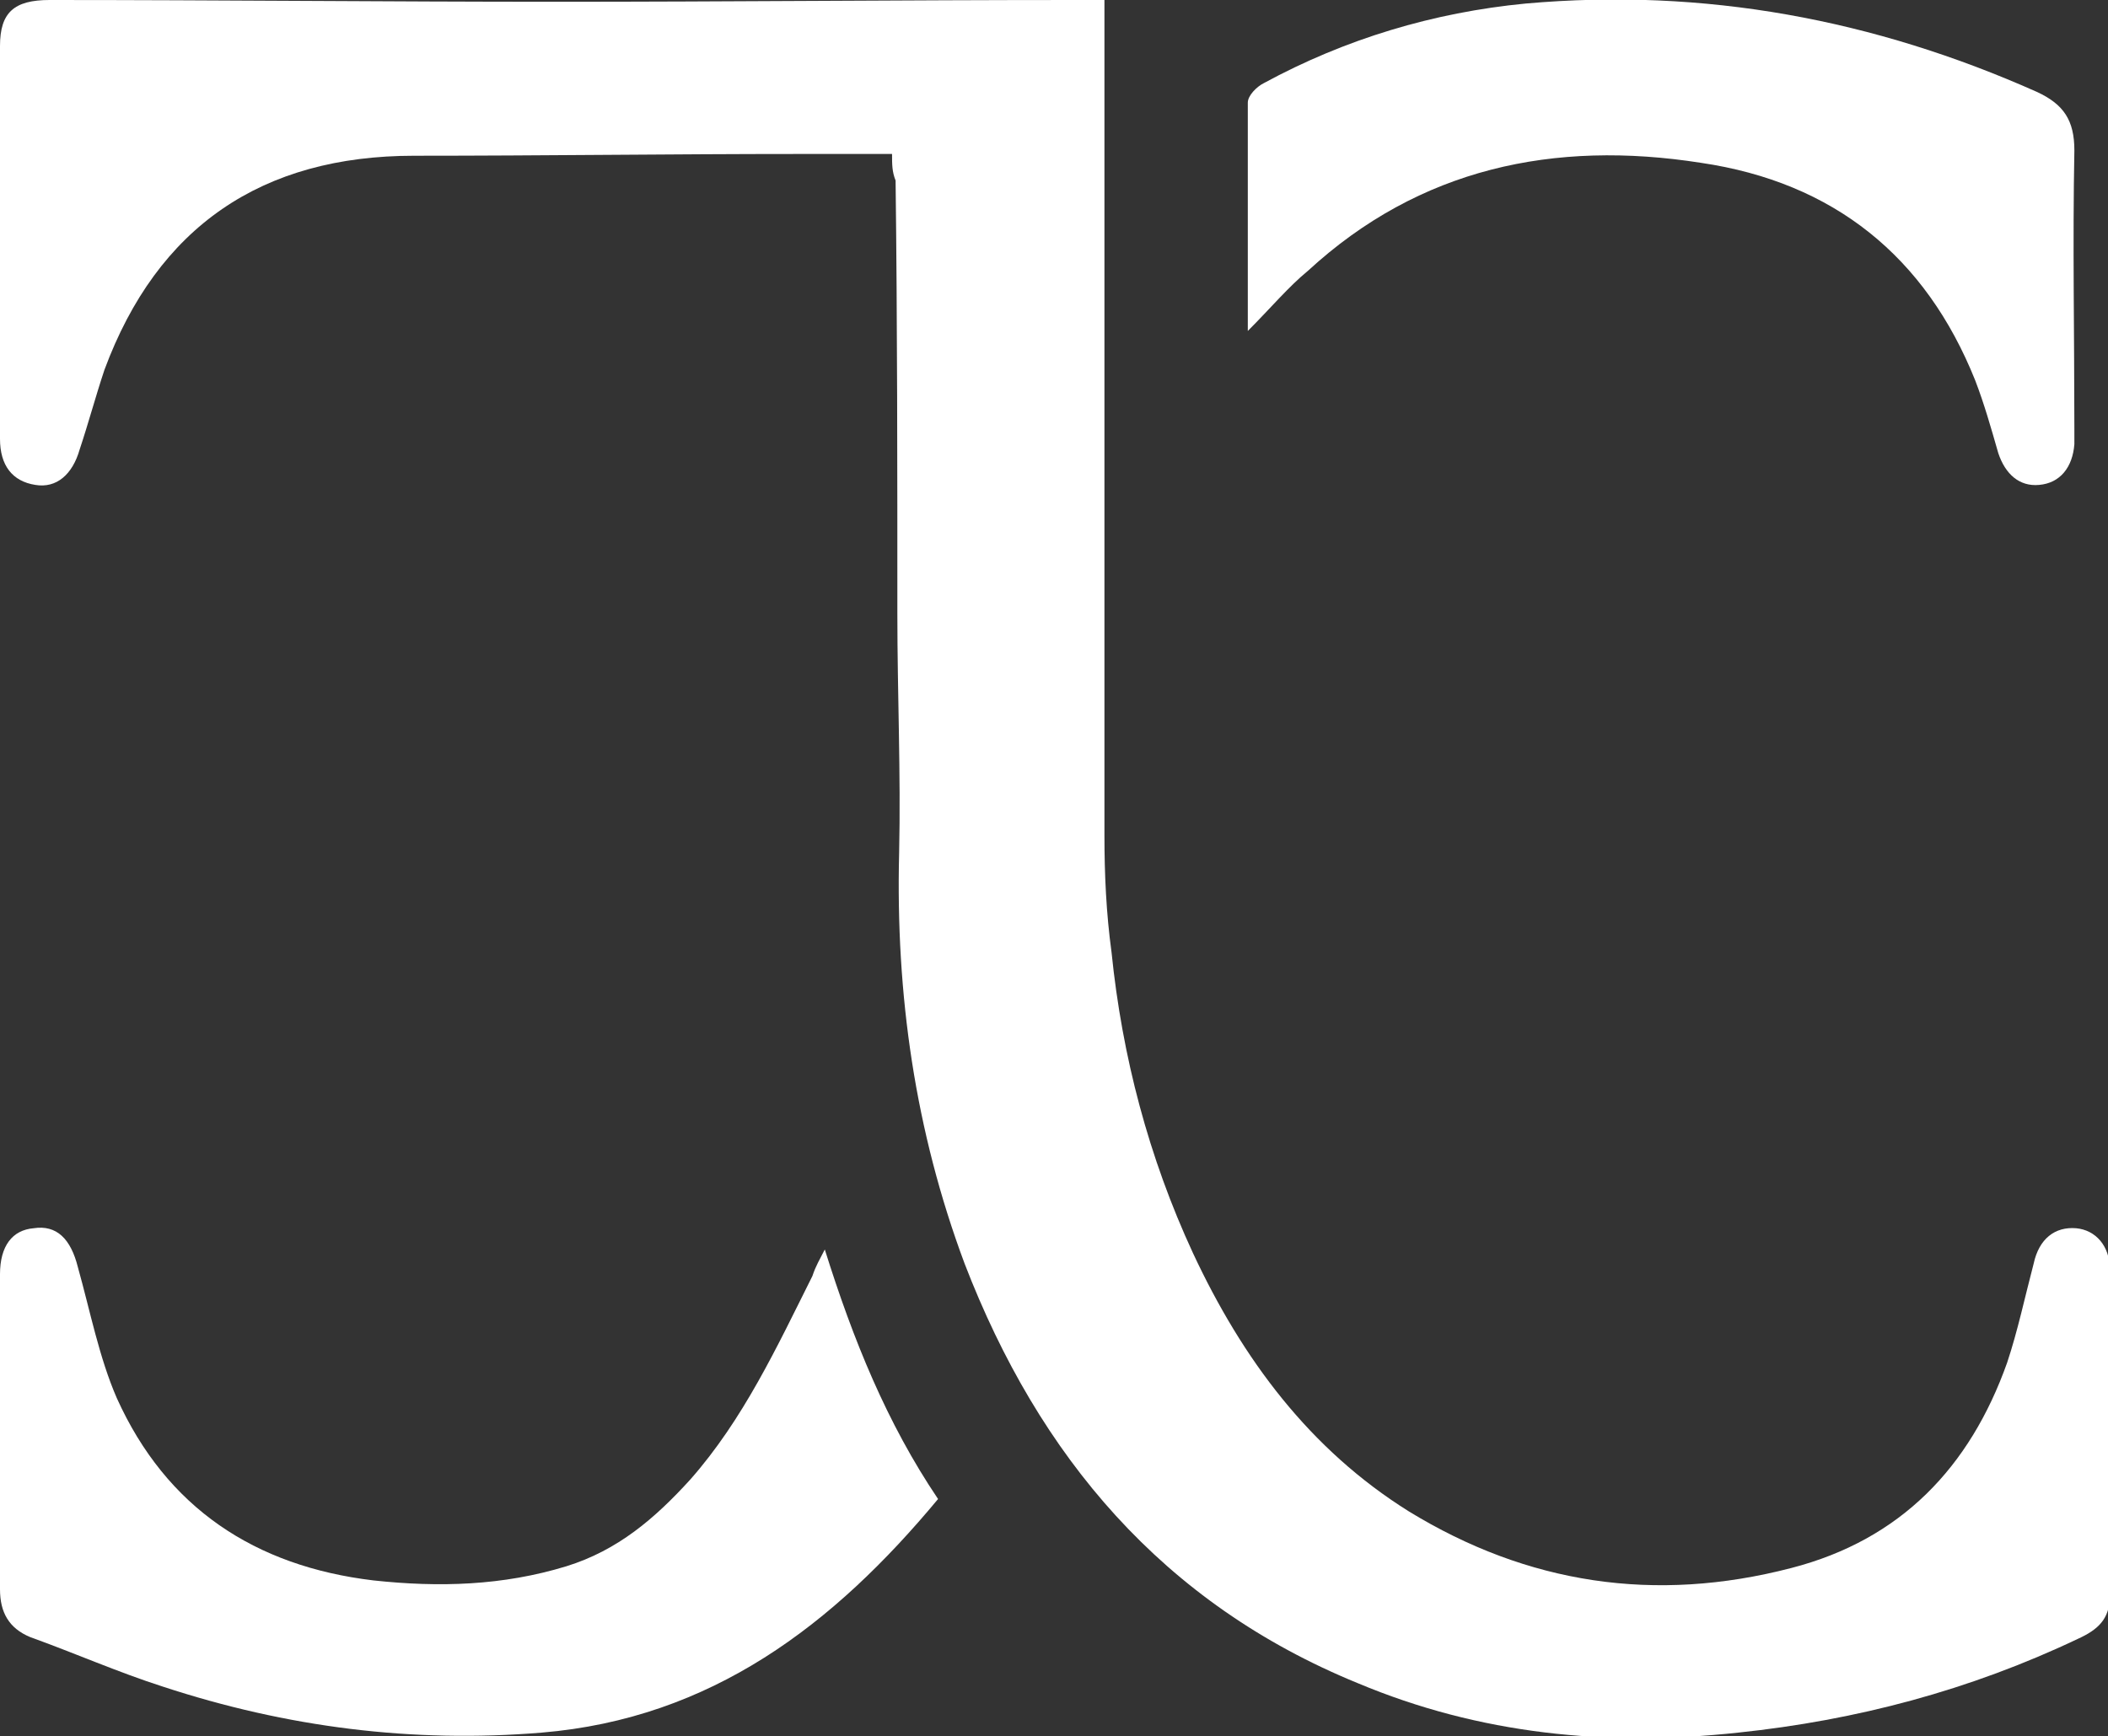
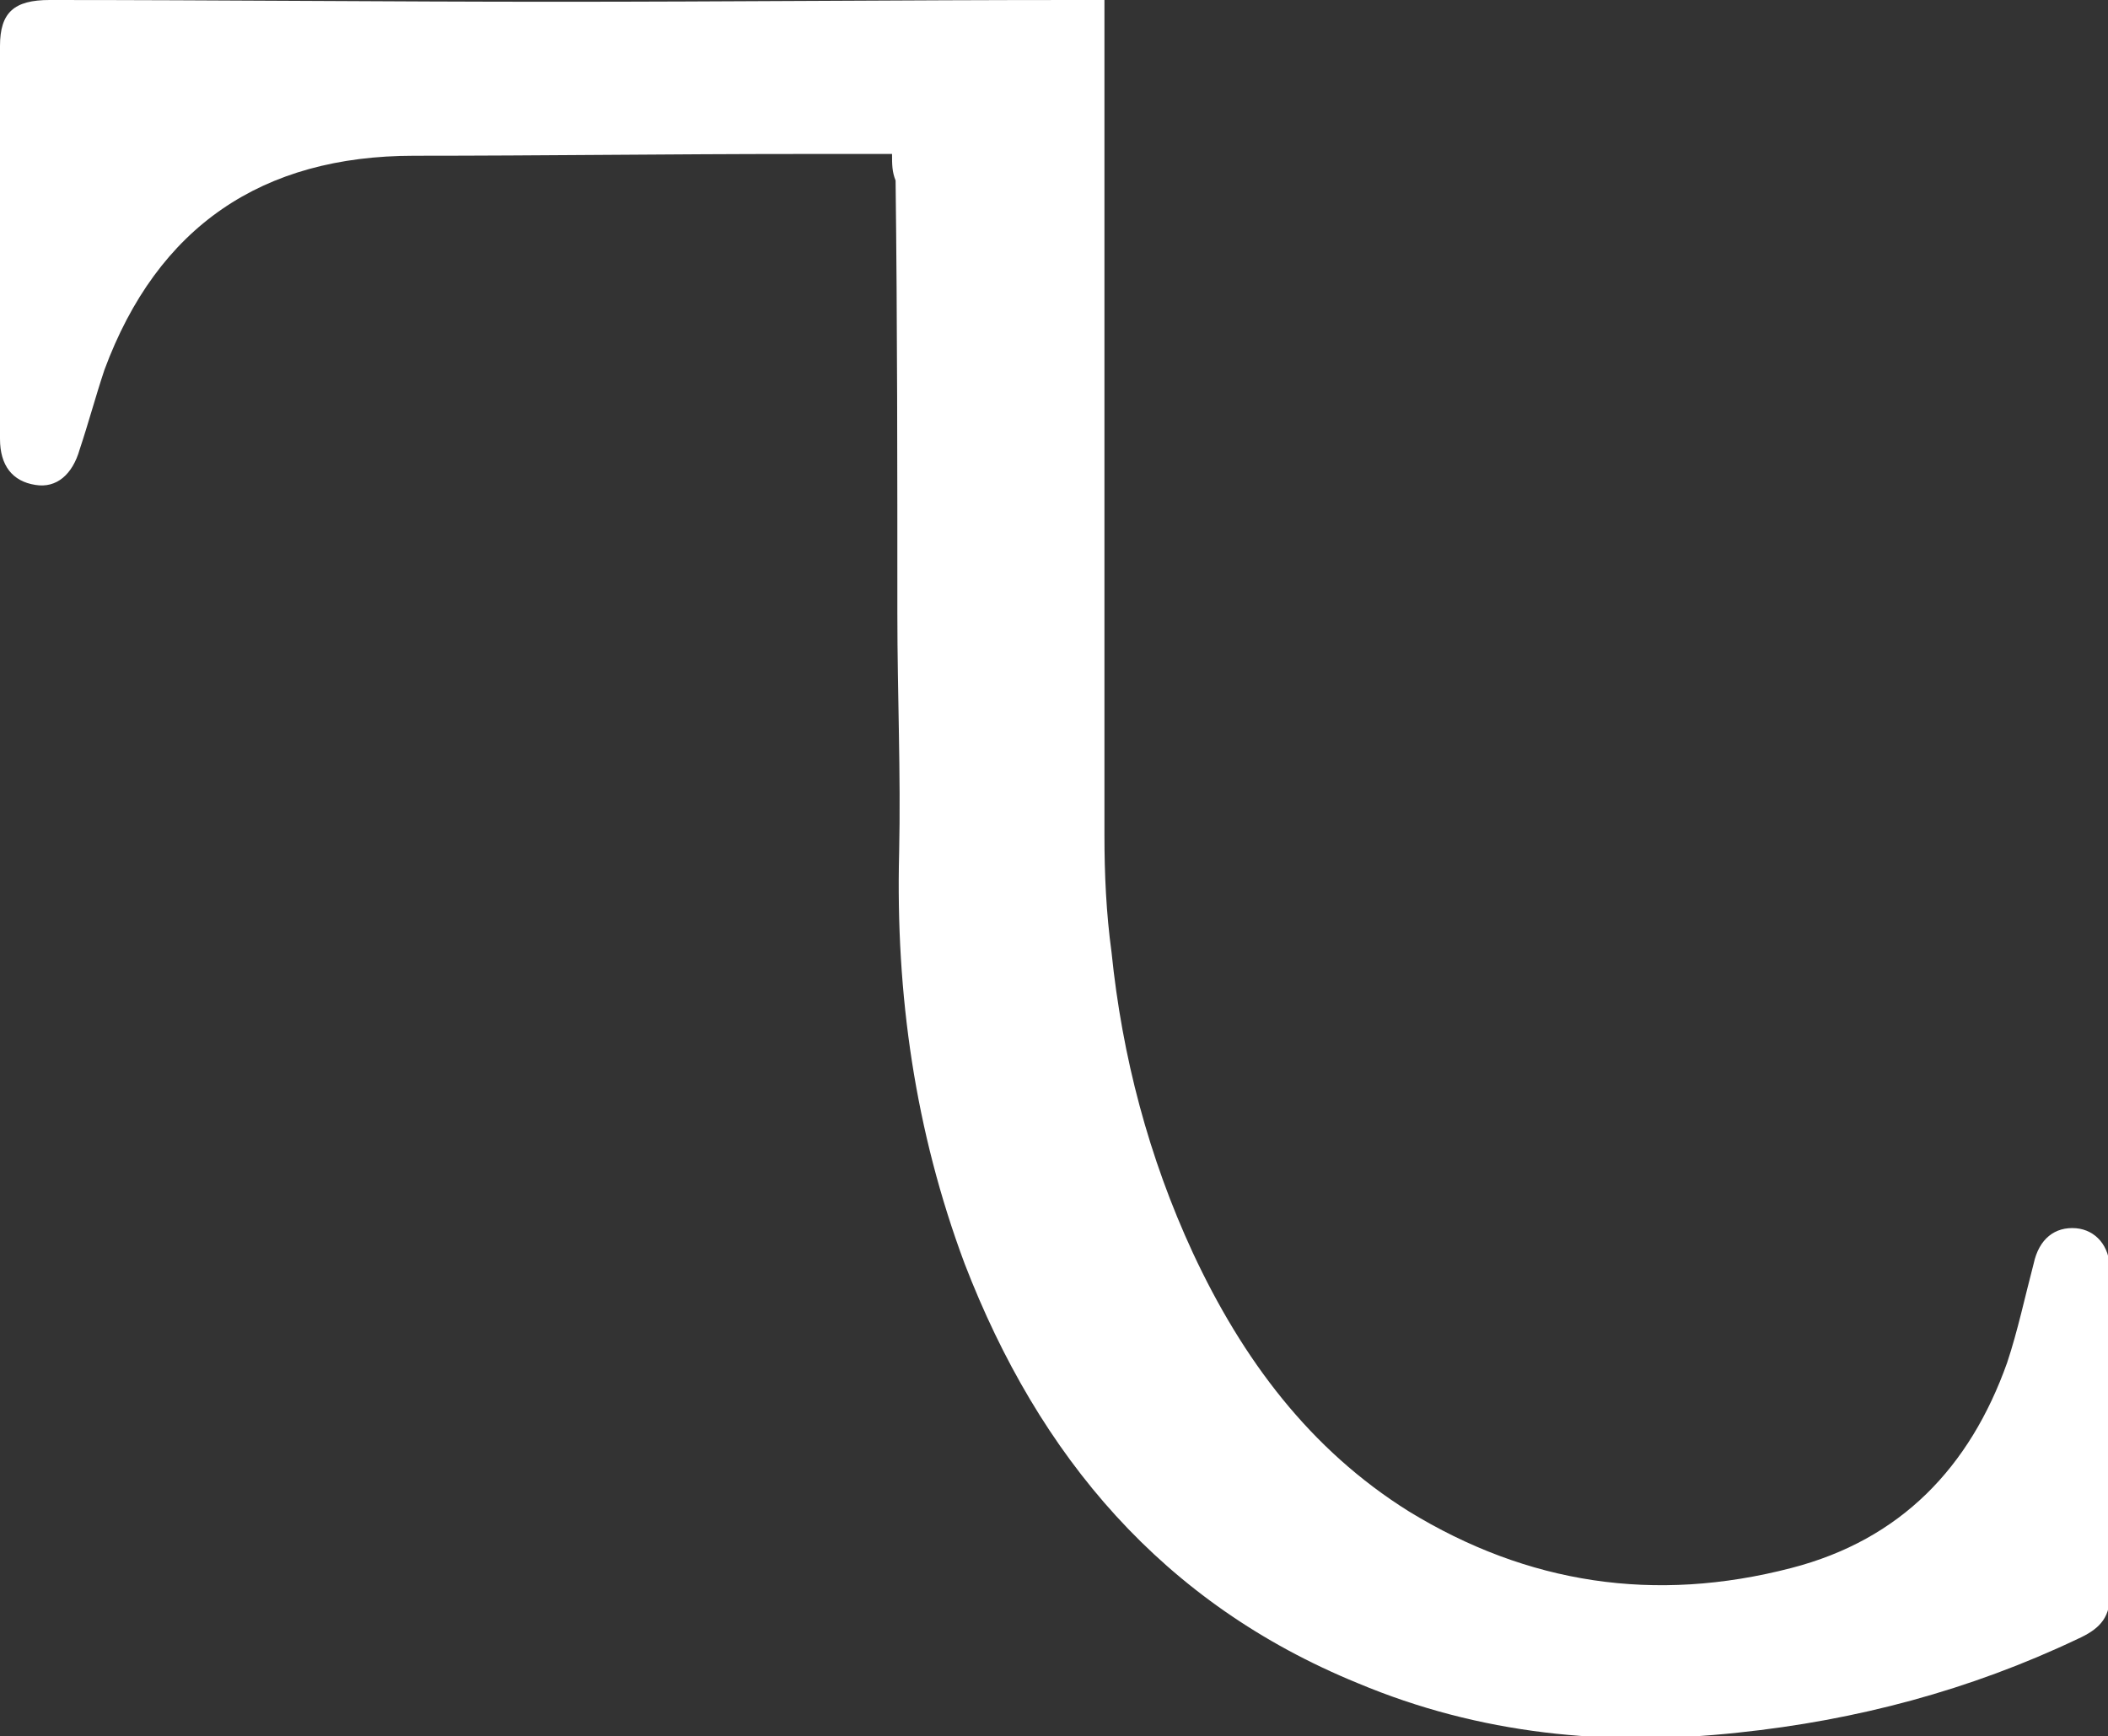
<svg xmlns="http://www.w3.org/2000/svg" version="1.1" id="Layer_1" x="0px" y="0px" viewBox="0 0 119.1 98.1" style="enable-background:new 0 0 119.1 98.1;" xml:space="preserve">
  <rect x="0" y="0" width="119.1" height="98.1" fill="#333333" stroke="none" />
  <style type="text/css">
	.st0{fill:#FFFFFF;}
</style>
  <g>
    <path class="st0" d="M50.4,8.7c-1.8,0-3.5,0-5.2,0c-7.3,0-14.5,0.1-21.8,0.1c-8.6,0-14.5,4-17.5,12.1c-0.5,1.5-0.9,3-1.4,4.5   c-0.4,1.4-1.3,2.2-2.5,2C0.7,27.2,0,26.3,0,24.8C0,17.4,0,10,0,2.6C0,0.7,0.8,0,2.8,0c9.5,0,19.1,0.1,28.6,0.1   C41.2,0.1,51,0,60.8,0c0.5,0,1,0,1.6,0c0,0.6,0,1.1,0,1.6c0,9,0,17.9,0,26.9c0,6.2,0,12.5,0,18.7c0,2.2,0.1,4.4,0.4,6.6   c0.6,5.9,2.1,11.6,4.6,17c2.8,6,6.6,11.1,12.2,14.6c6.7,4.1,13.9,5.2,21.6,3.2c6.2-1.6,10.1-5.7,12.2-11.6c0.6-1.8,1-3.7,1.5-5.6   c0.3-1.4,1.2-2.1,2.4-2c1.1,0.1,1.9,1,1.9,2.3c0,6.2,0,12.3,0,18.5c0,1.3-0.7,1.9-1.8,2.4c-6.1,2.9-12.5,4.6-19.2,5.3   c-7.4,0.8-14.6,0.1-21.5-2.8c-11-4.5-18-12.8-22.2-23.7c-2.8-7.5-3.9-15.2-3.7-23.2c0.1-4.5-0.1-9-0.1-13.5c0-8.2,0-16.4-0.1-24.5   C50.4,9.7,50.4,9.3,50.4,8.7z" />
-     <path class="st0" d="M46.6,70.6c1.6,5.1,3.5,9.8,6.4,14.1c-5.9,7.1-12.8,12.4-22.4,13.2c-7.3,0.6-14.4-0.3-21.4-2.6   c-2.5-0.8-5-1.9-7.5-2.8C0.5,92,0,91.1,0,89.8c0-5.9,0-11.9,0-17.8c0-1.6,0.7-2.5,1.9-2.6c1.3-0.2,2.1,0.6,2.5,2.2   c0.7,2.5,1.2,5.1,2.2,7.4c2.8,6.2,7.8,9.5,14.5,10.3c3.7,0.4,7.3,0.3,10.9-0.8c2.9-0.9,5-2.7,7-4.9c3-3.4,4.9-7.5,6.9-11.5   C46.1,71.5,46.3,71.2,46.6,70.6z" />
-     <path class="st0" d="M70.5,18.7c0-4.4,0-8.6,0-12.9c0-0.4,0.5-0.9,0.9-1.1c4.6-2.5,9.6-4,14.8-4.5c10.1-0.9,19.7,0.9,28.9,5   c1.5,0.7,2.1,1.6,2.1,3.3c-0.1,5.2,0,10.5,0,15.7c0,0.3,0,0.6,0,0.9c-0.1,1.3-0.8,2.2-2,2.3c-1.1,0.1-1.9-0.6-2.3-1.8   c-0.4-1.4-0.8-2.8-1.3-4.1c-2.8-7-8-11.2-15.5-12.3c-8.3-1.3-15.9,0.3-22.2,6.1C72.8,16.2,71.8,17.4,70.5,18.7z" />
  </g>
</svg>